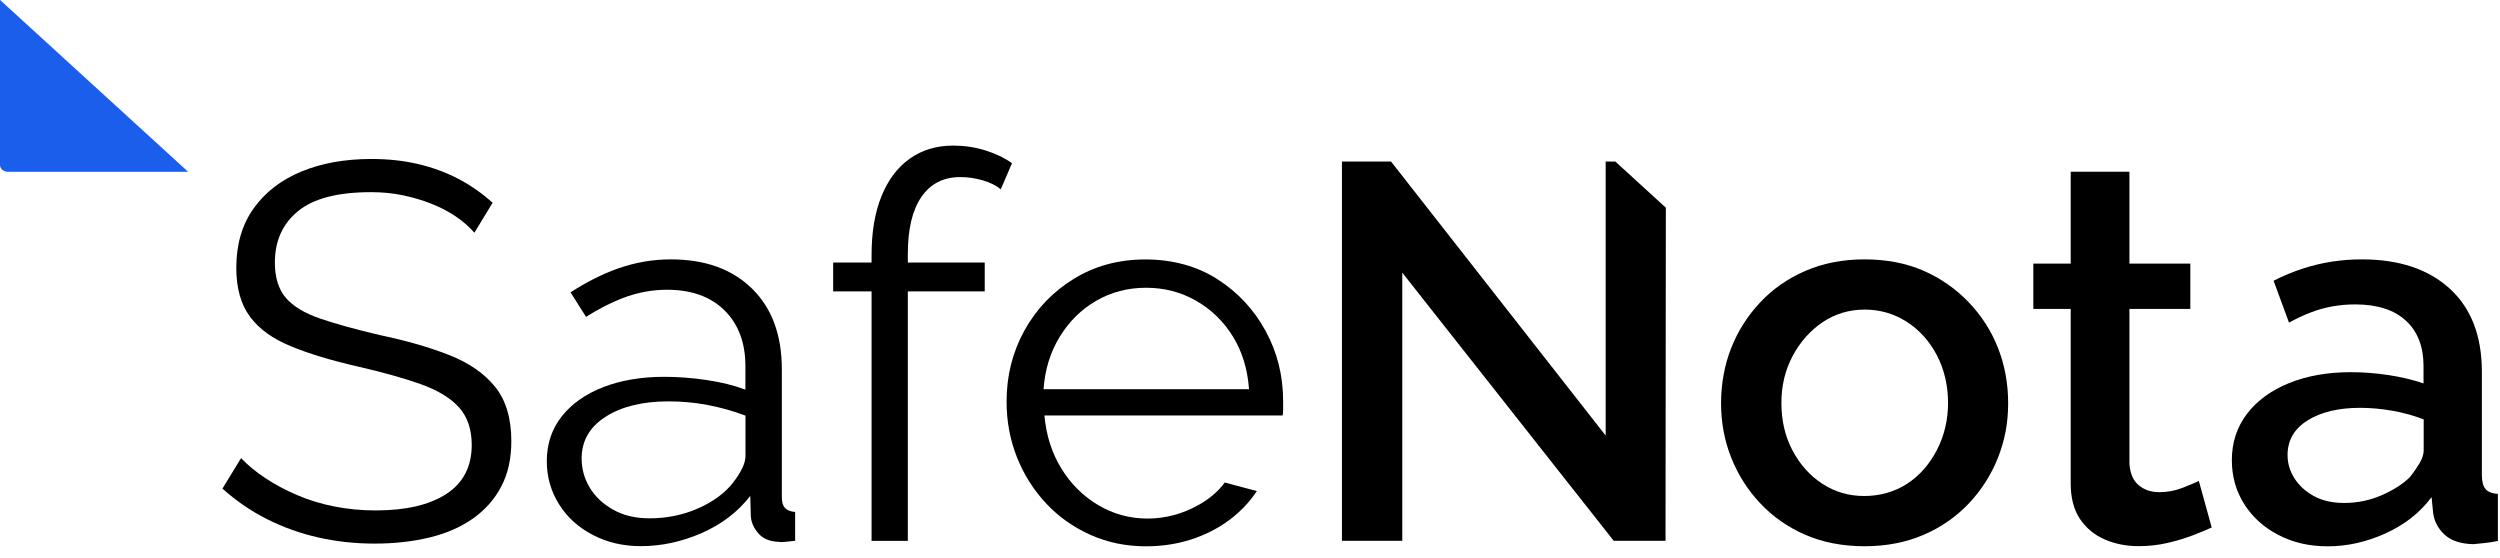
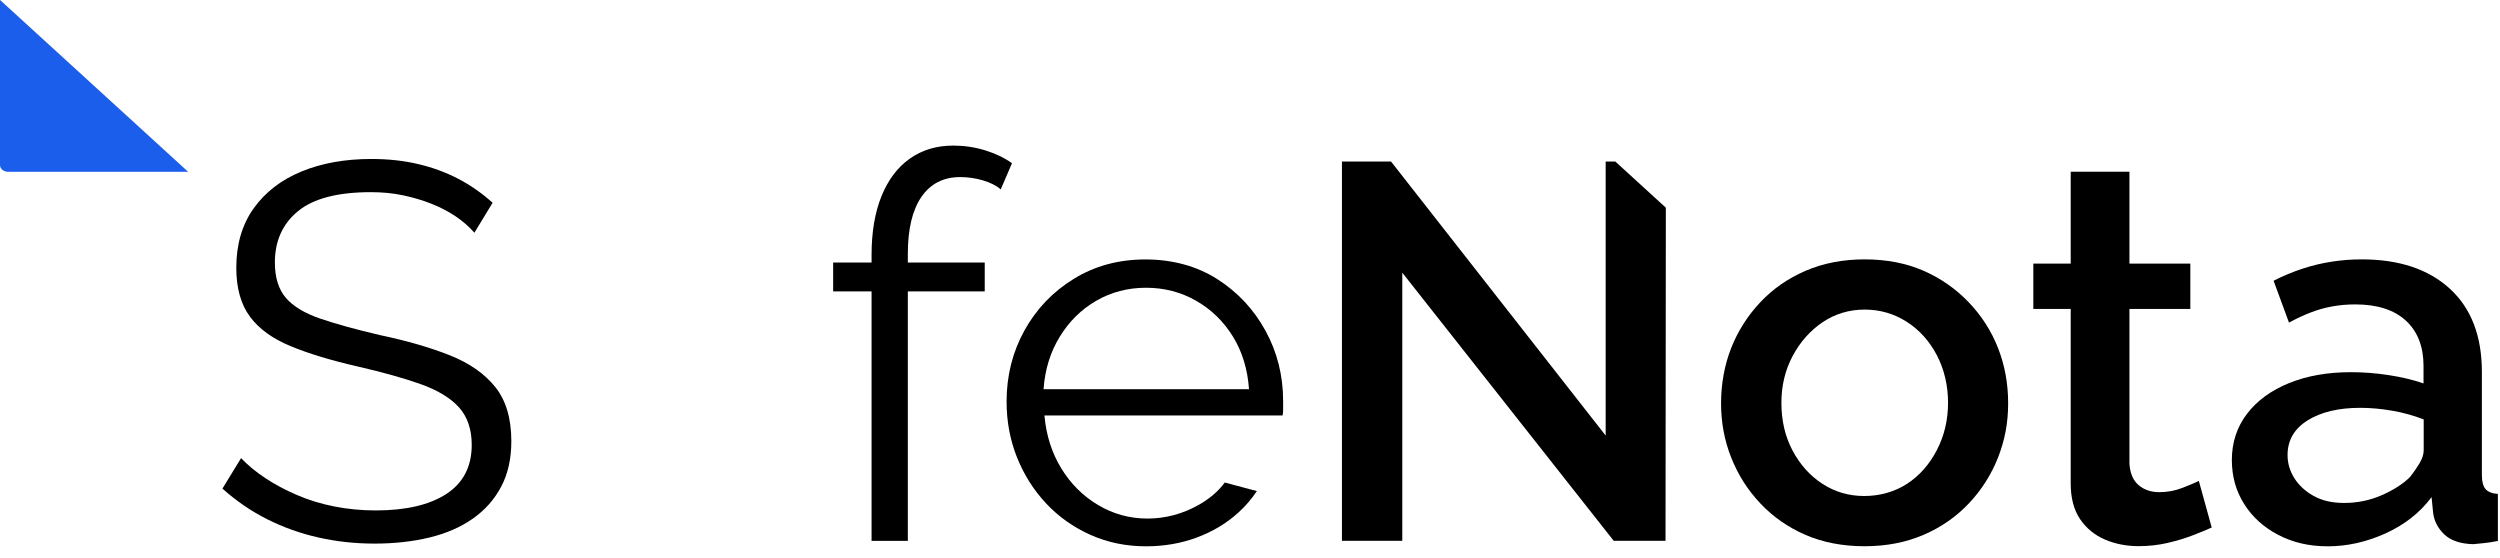
<svg xmlns="http://www.w3.org/2000/svg" fill="none" height="100%" overflow="visible" preserveAspectRatio="none" style="display: block;" viewBox="0 0 139 31" width="100%">
  <g id="Group 5482">
    <path d="M26.374 12.935C26.077 12.599 25.732 12.297 25.337 12.031C24.943 11.765 24.495 11.53 24.003 11.335C23.507 11.136 22.98 10.981 22.417 10.861C21.854 10.741 21.256 10.684 20.622 10.684C18.784 10.684 17.432 11.034 16.572 11.739C15.713 12.439 15.283 13.397 15.283 14.598C15.283 15.427 15.487 16.083 15.89 16.557C16.298 17.032 16.936 17.417 17.804 17.714C18.673 18.011 19.785 18.317 21.128 18.632C22.63 18.947 23.928 19.324 25.018 19.758C26.108 20.192 26.946 20.782 27.54 21.522C28.133 22.263 28.43 23.269 28.43 24.532C28.43 25.503 28.244 26.341 27.867 27.055C27.491 27.768 26.968 28.358 26.294 28.832C25.621 29.307 24.819 29.657 23.888 29.883C22.958 30.109 21.939 30.224 20.831 30.224C19.723 30.224 18.699 30.109 17.698 29.883C16.697 29.657 15.753 29.32 14.862 28.872C13.971 28.425 13.138 27.857 12.367 27.166L13.404 25.472C13.781 25.867 14.228 26.239 14.756 26.585C15.278 26.931 15.863 27.245 16.506 27.52C17.148 27.8 17.84 28.012 18.584 28.159C19.324 28.305 20.095 28.38 20.884 28.38C22.568 28.38 23.879 28.074 24.819 27.463C25.758 26.851 26.228 25.942 26.228 24.736C26.228 23.867 25.989 23.172 25.515 22.644C25.04 22.121 24.327 21.691 23.379 21.354C22.43 21.017 21.261 20.693 19.874 20.374C18.407 20.037 17.171 19.665 16.165 19.248C15.154 18.831 14.397 18.286 13.896 17.604C13.391 16.921 13.138 16.017 13.138 14.89C13.138 13.587 13.462 12.483 14.104 11.584C14.747 10.684 15.633 10.001 16.763 9.535C17.893 9.07 19.187 8.839 20.654 8.839C21.584 8.839 22.448 8.932 23.25 9.123C24.052 9.309 24.792 9.584 25.475 9.939C26.157 10.293 26.795 10.741 27.389 11.273L26.379 12.935H26.374Z" fill="black" id="Vector" />
-     <path d="M31.727 16.252C32.609 15.68 33.473 15.245 34.328 14.939C35.299 14.594 36.287 14.421 37.297 14.421C39.198 14.421 40.7 14.961 41.808 16.043C42.916 17.125 43.47 18.623 43.47 20.529V27.64C43.47 27.915 43.528 28.119 43.647 28.243C43.767 28.372 43.953 28.447 44.21 28.465V30.069C43.993 30.087 43.802 30.109 43.647 30.127C43.488 30.145 43.368 30.145 43.293 30.127C42.796 30.109 42.42 29.95 42.163 29.653C41.906 29.356 41.768 29.041 41.746 28.704L41.715 27.573C41.024 28.465 40.12 29.152 39.012 29.639C37.904 30.122 36.774 30.366 35.627 30.366C34.639 30.366 33.743 30.154 32.941 29.732C32.139 29.311 31.515 28.739 31.072 28.021C30.628 27.303 30.402 26.51 30.402 25.645C30.402 24.683 30.681 23.85 31.235 23.149C31.789 22.449 32.556 21.908 33.535 21.527C34.514 21.146 35.649 20.951 36.934 20.951C37.687 20.951 38.467 21.008 39.278 21.128C40.089 21.248 40.811 21.425 41.445 21.664V20.361C41.445 19.062 41.059 18.029 40.288 17.262C39.517 16.495 38.449 16.11 37.08 16.11C36.247 16.11 35.432 16.265 34.63 16.571C33.969 16.823 33.287 17.174 32.583 17.617L31.718 16.247L31.727 16.252ZM40.767 26.82C40.984 26.545 41.152 26.279 41.272 26.026C41.392 25.774 41.449 25.548 41.449 25.348V23.109C40.776 22.857 40.08 22.657 39.358 22.52C38.636 22.382 37.909 22.316 37.178 22.316C35.733 22.316 34.563 22.6 33.673 23.172C32.782 23.739 32.339 24.515 32.339 25.494C32.339 26.062 32.485 26.598 32.782 27.099C33.079 27.6 33.513 28.012 34.089 28.336C34.661 28.66 35.334 28.819 36.11 28.819C37.08 28.819 37.984 28.633 38.826 28.261C39.668 27.888 40.315 27.405 40.771 26.82H40.767Z" fill="black" id="Vector_2" />
    <path d="M48.459 30.074V16.203H46.323V14.598H48.459V14.181C48.459 12.913 48.641 11.827 49.008 10.914C49.376 10.005 49.899 9.305 50.582 8.822C51.264 8.338 52.071 8.095 53.001 8.095C53.613 8.095 54.206 8.183 54.782 8.361C55.354 8.538 55.85 8.777 56.267 9.074L55.642 10.528C55.385 10.311 55.048 10.143 54.632 10.023C54.215 9.903 53.799 9.846 53.387 9.846C52.456 9.846 51.738 10.214 51.233 10.945C50.728 11.677 50.475 12.736 50.475 14.124V14.598H54.751V16.203H50.475V30.074H48.455H48.459Z" fill="black" id="Vector_3" />
    <path d="M69.884 27.299C69.605 27.724 69.264 28.128 68.852 28.5C68.2 29.094 67.429 29.555 66.552 29.883C65.67 30.211 64.726 30.375 63.716 30.375C62.608 30.375 61.58 30.162 60.627 29.737C59.679 29.311 58.855 28.73 58.164 27.99C57.472 27.25 56.932 26.399 56.546 25.432C56.161 24.466 55.966 23.429 55.966 22.325C55.966 20.888 56.298 19.572 56.958 18.375C57.623 17.178 58.536 16.22 59.706 15.502C60.871 14.784 62.2 14.425 63.685 14.425C65.169 14.425 66.539 14.789 67.677 15.516C68.816 16.243 69.711 17.2 70.363 18.393C71.014 19.581 71.342 20.884 71.342 22.303V22.759C71.342 22.905 71.333 23.021 71.311 23.101H58.071C58.168 24.204 58.483 25.184 59.006 26.04C59.529 26.895 60.211 27.578 61.053 28.079C61.895 28.58 62.808 28.832 63.8 28.832C64.793 28.832 65.763 28.575 66.667 28.061C67.265 27.72 67.74 27.312 68.098 26.829L69.88 27.303L69.884 27.299ZM58.017 21.638H69.445C69.366 20.52 69.064 19.541 68.542 18.698C68.019 17.856 67.336 17.196 66.494 16.717C65.652 16.238 64.726 15.999 63.72 15.999C62.715 15.999 61.793 16.238 60.96 16.717C60.127 17.196 59.449 17.865 58.926 18.716C58.403 19.567 58.097 20.543 58.022 21.642L58.017 21.638Z" fill="black" id="Vector_4" />
    <path d="M92.621 11.548L92.603 30.069H89.723L77.967 15.161V30.069H74.612V8.981H77.342L89.275 24.218V8.981H89.811" fill="black" id="Vector_5" />
    <path d="M103.676 30.371C102.449 30.371 101.35 30.158 100.38 29.737C99.409 29.316 98.572 28.73 97.872 27.986C97.167 27.241 96.631 26.39 96.254 25.441C95.877 24.488 95.691 23.486 95.691 22.427C95.691 21.367 95.877 20.303 96.254 19.35C96.631 18.397 97.171 17.55 97.872 16.806C98.572 16.061 99.414 15.476 100.393 15.055C101.372 14.633 102.467 14.421 103.672 14.421C104.877 14.421 105.994 14.633 106.951 15.055C107.913 15.476 108.746 16.061 109.459 16.806C110.173 17.55 110.718 18.397 111.09 19.35C111.466 20.303 111.653 21.327 111.653 22.427C111.653 23.526 111.462 24.492 111.09 25.441C110.713 26.394 110.173 27.241 109.472 27.986C108.768 28.73 107.93 29.316 106.951 29.737C105.972 30.158 104.877 30.371 103.672 30.371H103.676ZM99.046 22.396C99.046 23.393 99.254 24.28 99.671 25.06C100.087 25.84 100.641 26.456 101.332 26.904C102.024 27.352 102.795 27.578 103.65 27.578C104.505 27.578 105.334 27.352 106.025 26.904C106.716 26.456 107.27 25.831 107.687 25.029C108.103 24.231 108.311 23.349 108.311 22.396C108.311 21.443 108.103 20.538 107.687 19.745C107.27 18.956 106.712 18.335 106.007 17.887C105.303 17.439 104.527 17.213 103.676 17.213C102.826 17.213 102.024 17.448 101.332 17.918C100.641 18.388 100.087 19.013 99.671 19.794C99.254 20.574 99.046 21.443 99.046 22.4V22.396Z" fill="black" id="Vector_6" />
    <path d="M122.97 29.329C122.713 29.449 122.367 29.59 121.933 29.759C121.499 29.927 121.024 30.069 120.506 30.189C119.992 30.309 119.456 30.366 118.902 30.366C118.228 30.366 117.604 30.242 117.032 29.998C116.456 29.75 115.999 29.373 115.649 28.859C115.304 28.345 115.131 27.684 115.131 26.878V17.178H113.053V14.656H115.131V9.549H118.397V14.656H121.782V17.178H118.397V25.8C118.437 26.332 118.609 26.727 118.915 26.98C119.221 27.237 119.602 27.365 120.058 27.365C120.515 27.365 120.954 27.281 121.379 27.112C121.804 26.944 122.097 26.82 122.256 26.74L122.97 29.325V29.329Z" fill="black" id="Vector_7" />
    <path d="M126.422 15.604C126.945 15.338 127.476 15.117 128.017 14.939C129.067 14.594 130.166 14.421 131.314 14.421C133.392 14.421 135.023 14.966 136.21 16.052C137.398 17.138 137.992 18.681 137.992 20.676V26.403C137.992 26.776 138.062 27.041 138.2 27.197C138.337 27.352 138.568 27.441 138.882 27.463V30.078C138.585 30.136 138.324 30.176 138.093 30.198C137.867 30.216 137.672 30.238 137.513 30.256C136.8 30.238 136.268 30.056 135.909 29.719C135.554 29.382 135.346 28.988 135.284 28.531L135.195 27.64C134.544 28.513 133.684 29.183 132.625 29.662C131.566 30.136 130.503 30.375 129.435 30.375C128.367 30.375 127.485 30.162 126.674 29.741C125.863 29.32 125.23 28.744 124.773 28.021C124.317 27.294 124.091 26.483 124.091 25.579C124.091 24.599 124.374 23.739 124.937 23.003C125.5 22.267 126.284 21.7 127.281 21.296C128.278 20.893 129.422 20.693 130.711 20.693C131.402 20.693 132.107 20.747 132.82 20.857C133.534 20.968 134.176 21.119 134.748 21.318V20.343C134.748 19.27 134.42 18.433 133.769 17.83C133.117 17.227 132.173 16.925 130.95 16.925C130.077 16.925 129.258 17.072 128.487 17.369C128.092 17.519 127.689 17.71 127.268 17.936L126.413 15.613L126.422 15.604ZM133.986 26.532C134.203 26.261 134.385 25.995 134.535 25.743C134.681 25.49 134.757 25.255 134.757 25.042V23.318C134.203 23.105 133.618 22.941 133.006 22.835C132.39 22.728 131.797 22.675 131.225 22.675C130.02 22.675 129.045 22.91 128.3 23.375C127.556 23.841 127.188 24.484 127.188 25.304C127.188 25.752 127.312 26.177 127.56 26.576C127.809 26.975 128.163 27.308 128.628 27.569C129.094 27.831 129.661 27.964 130.334 27.964C131.066 27.964 131.761 27.822 132.413 27.538C133.064 27.254 133.591 26.922 133.986 26.532Z" fill="black" id="Vector_8" />
    <path d="M0.004 0L10.462 9.553H0.456C0.204 9.553 0 9.385 0 9.181V0H0.004Z" fill="#1B5EEC" id="Vector_9" />
  </g>
</svg>